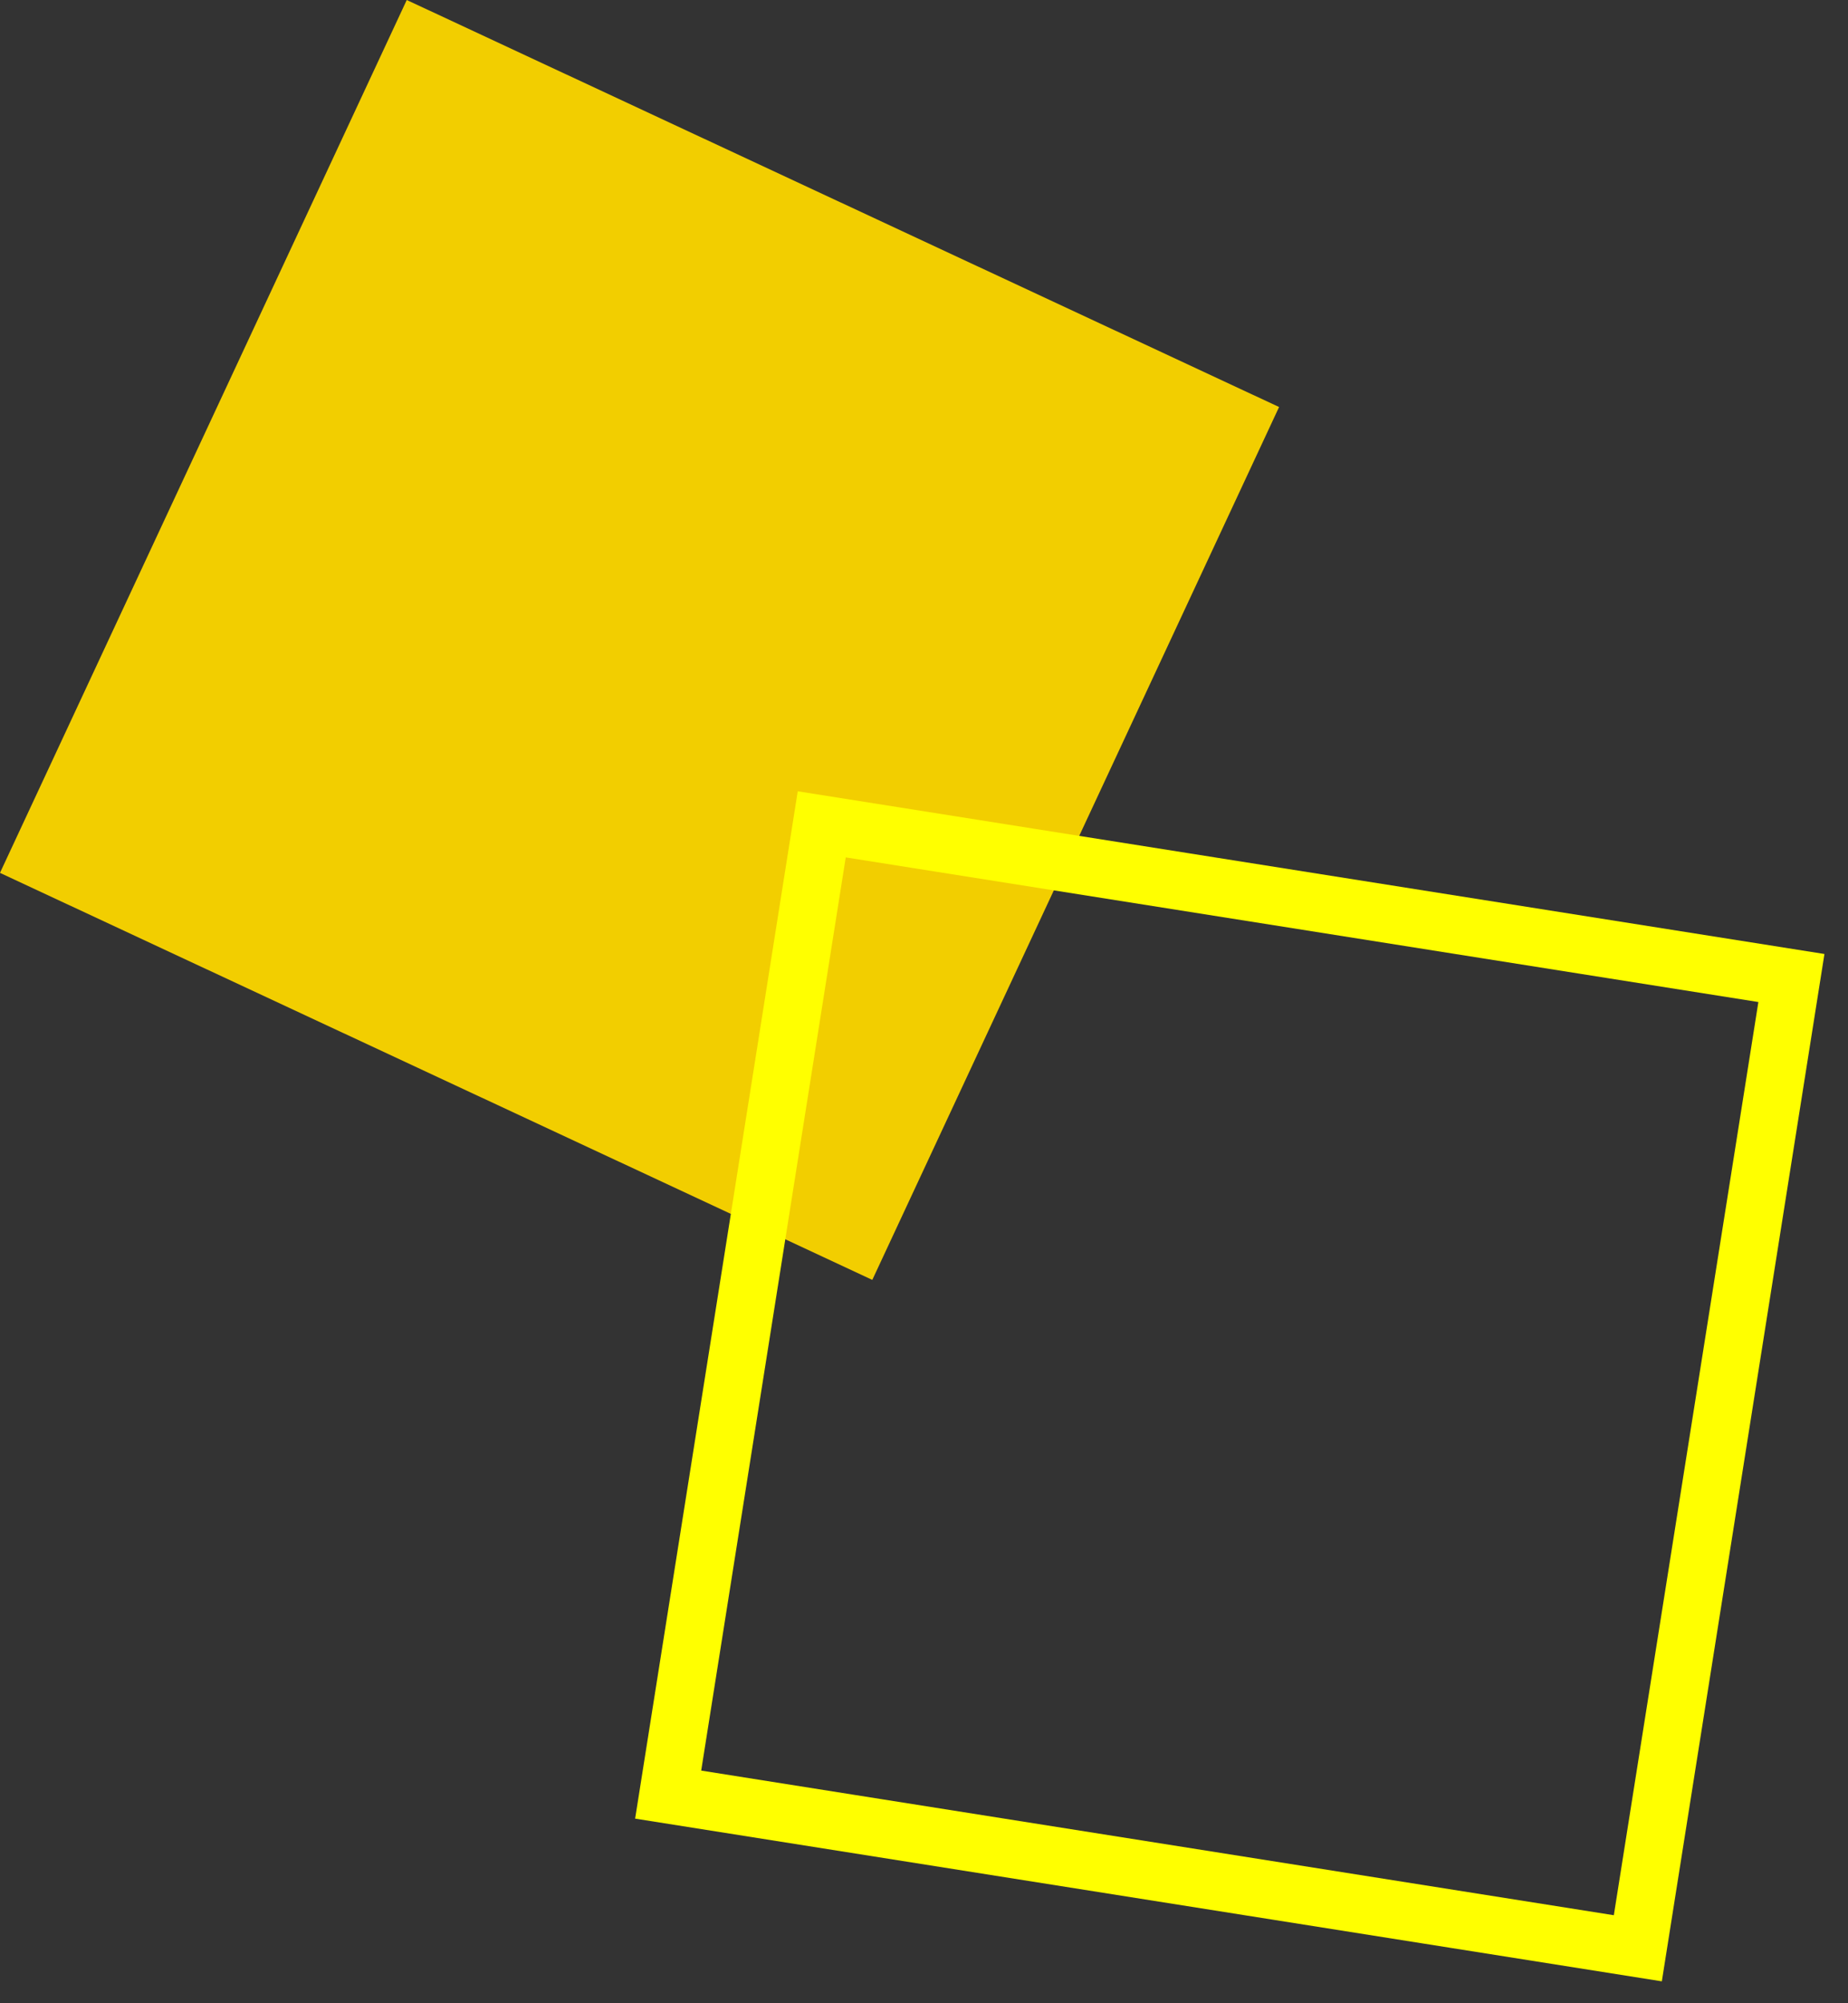
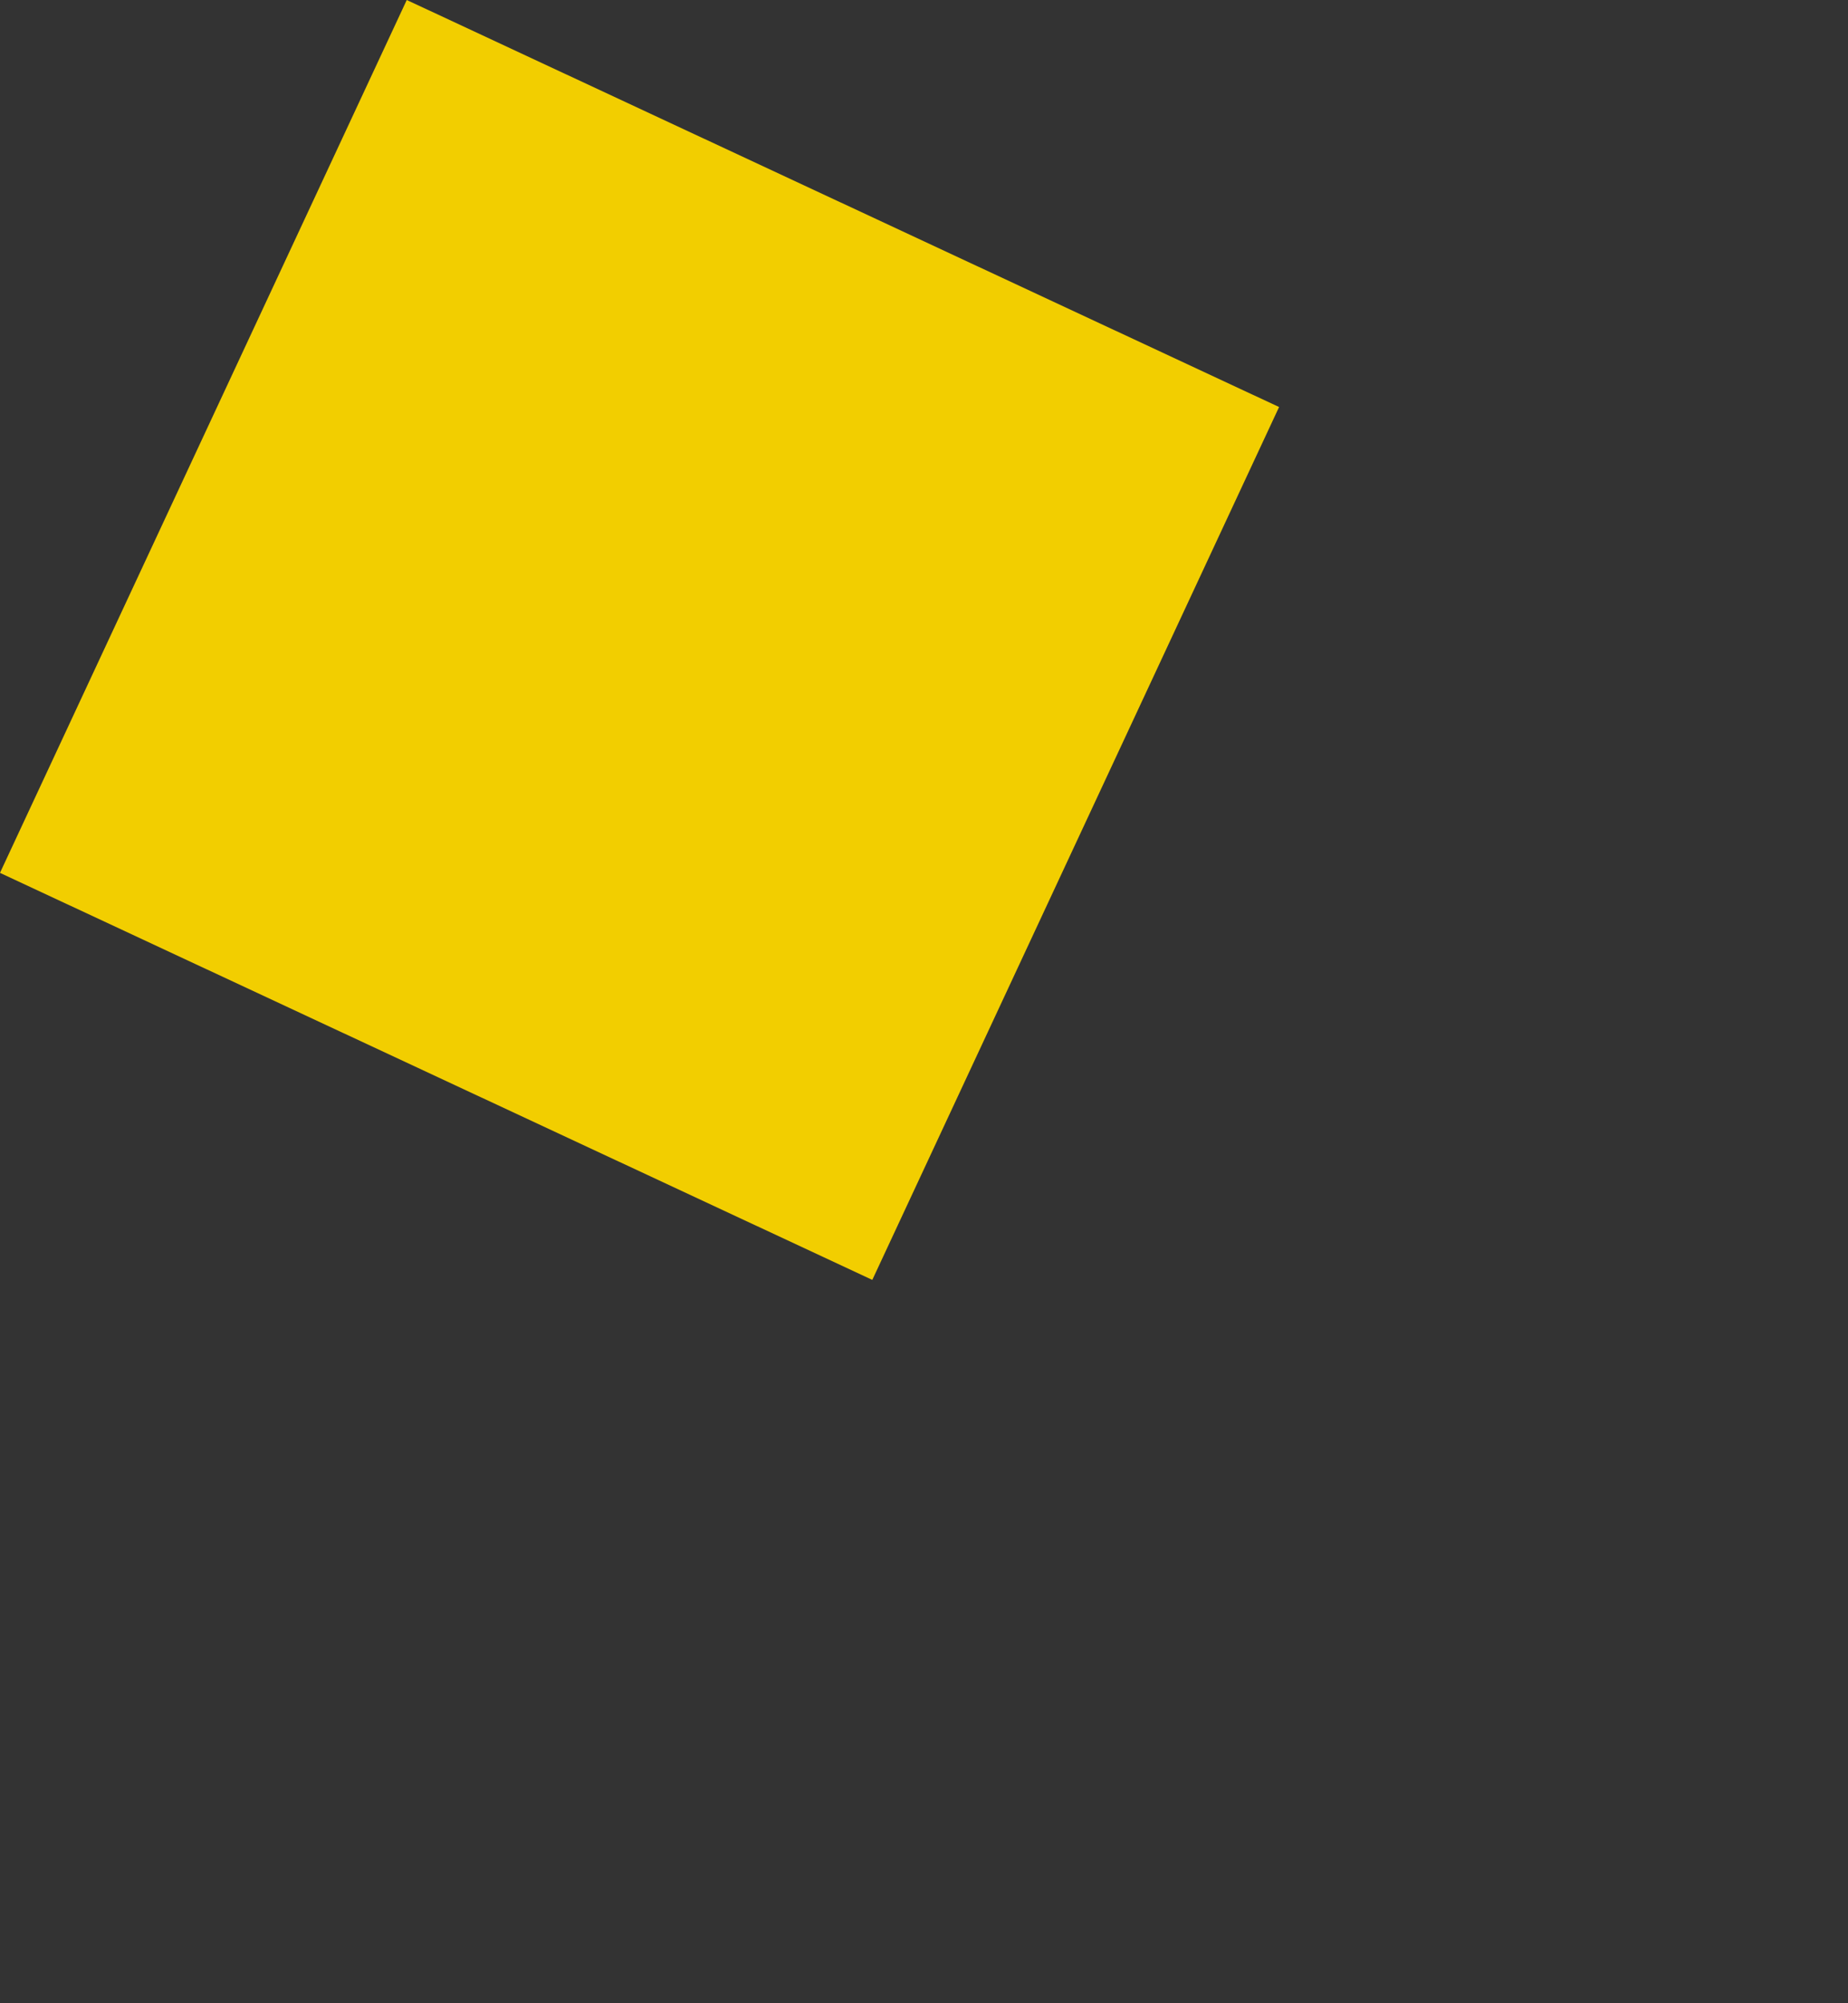
<svg xmlns="http://www.w3.org/2000/svg" width="48" height="52" viewBox="0 0 48 52" fill="none">
  <rect x="0" y="0" width="48" height="52" fill="#333333" stroke="none" />
  <rect x="10.565" width="25" height="25" transform="rotate(25 10.565 0)" fill="#F2CE00" />
-   <rect x="21.344" y="21.398" width="25.5" height="25.5" transform="rotate(9 21.344 21.398)" stroke="#FFFF00" stroke-width="1.5" />
</svg>